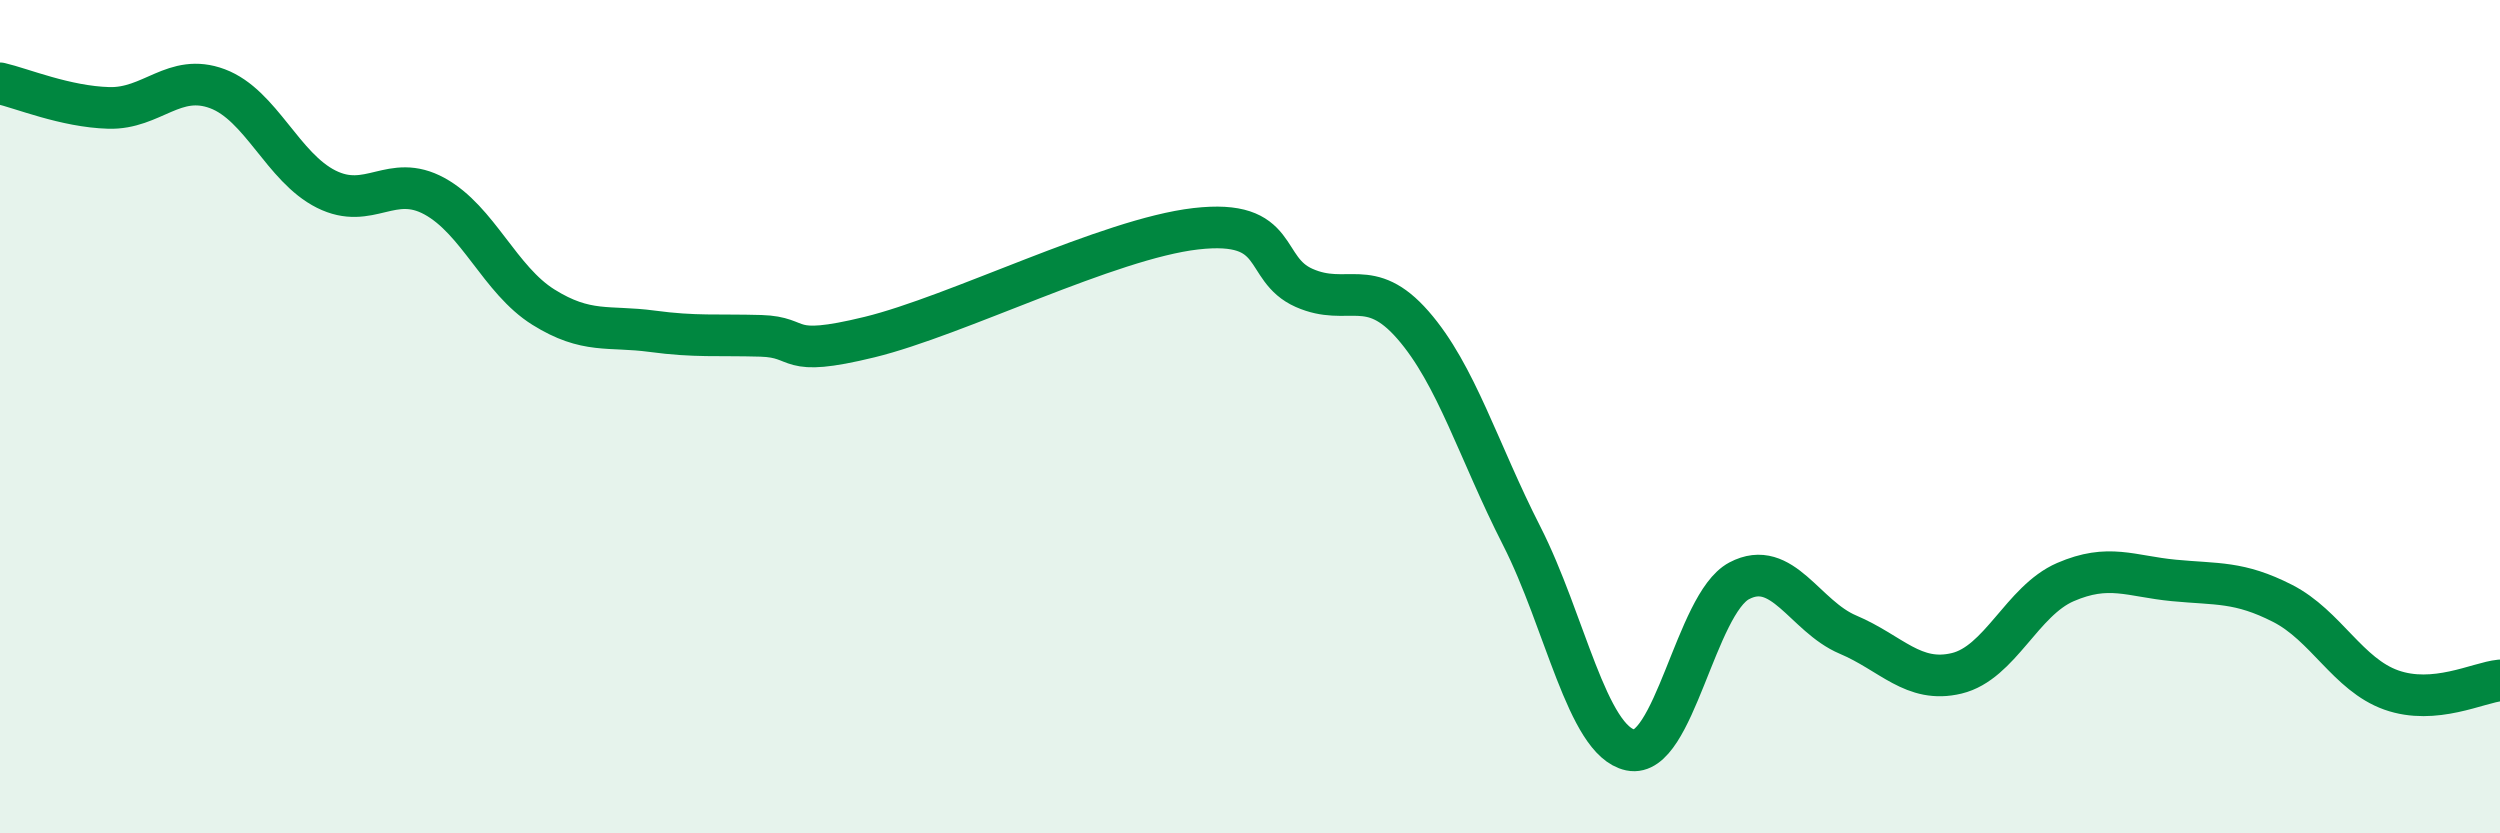
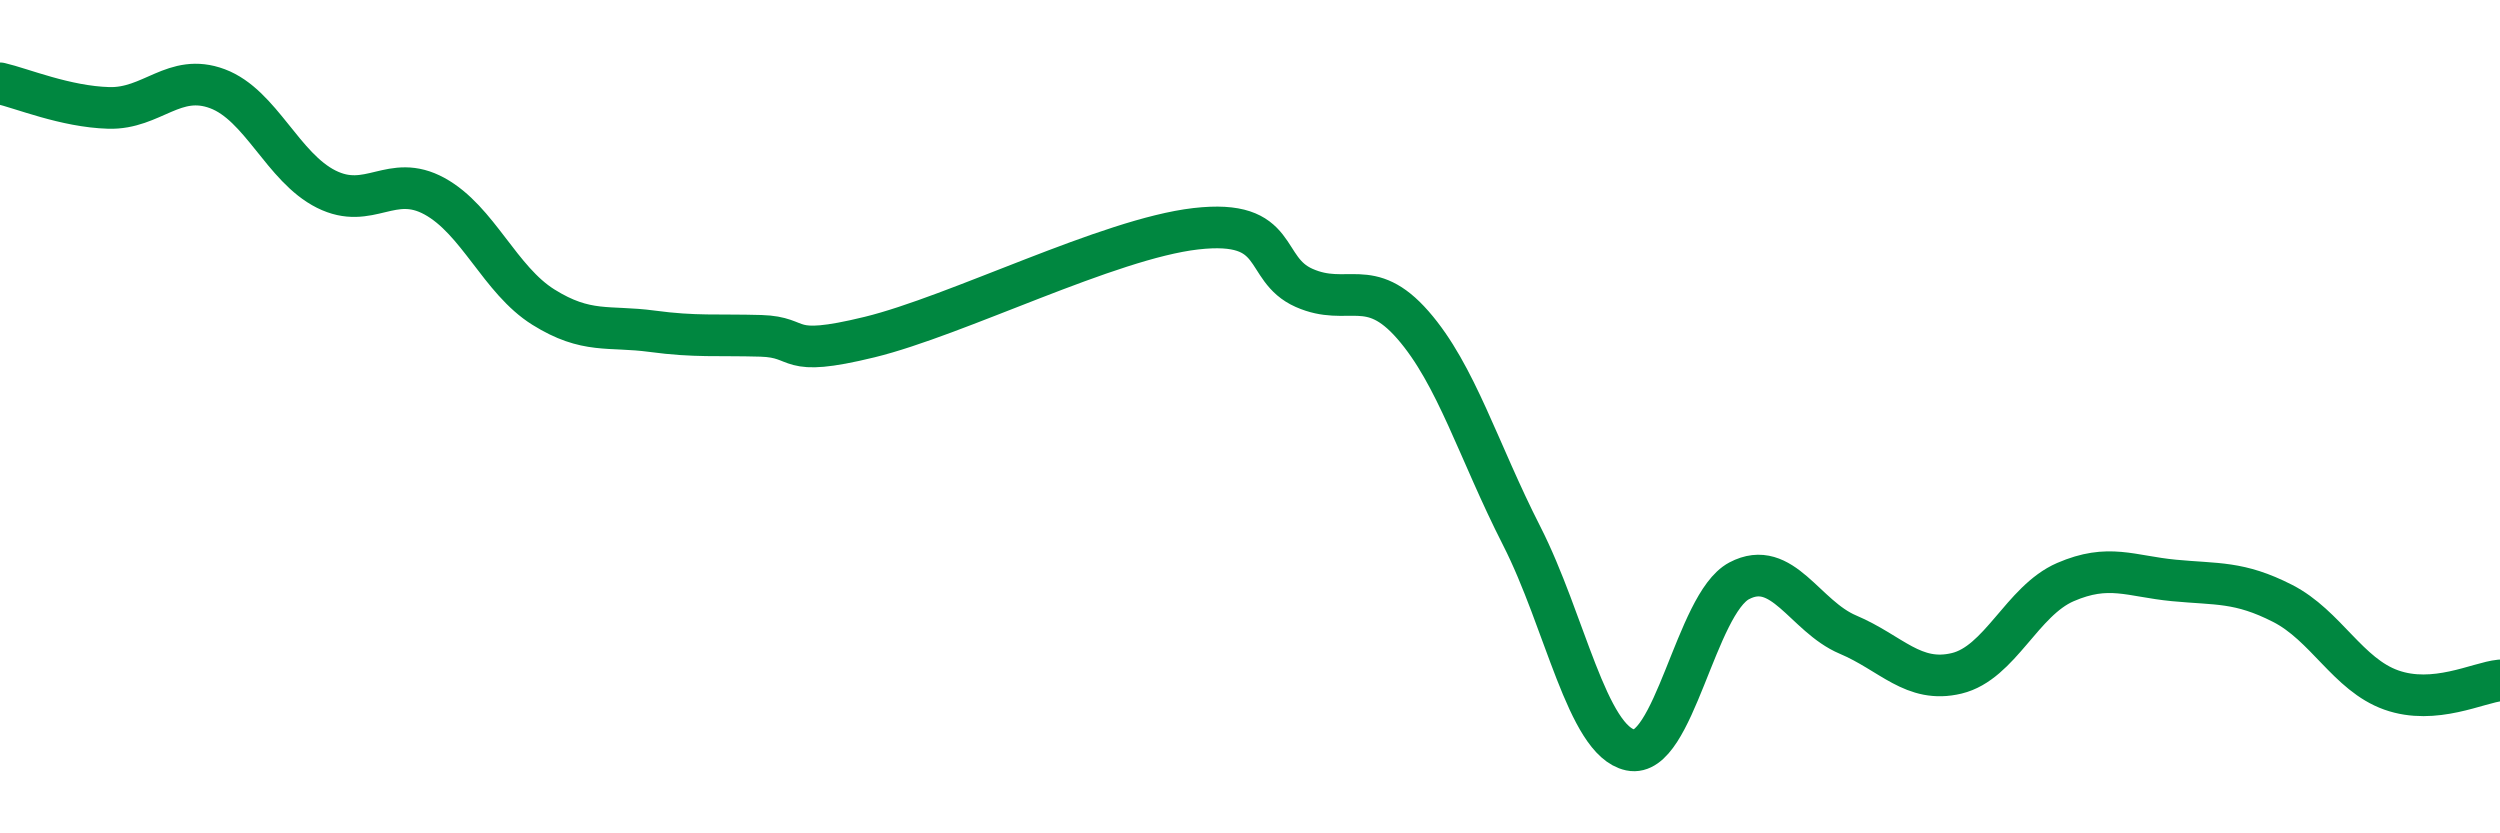
<svg xmlns="http://www.w3.org/2000/svg" width="60" height="20" viewBox="0 0 60 20">
-   <path d="M 0,2 C 0.52,2.12 1.57,2.56 2.61,2.59 C 3.65,2.62 4.18,1.74 5.22,2.13 C 6.26,2.52 6.79,4.02 7.83,4.54 C 8.87,5.06 9.39,4.14 10.43,4.71 C 11.47,5.28 12,6.72 13.04,7.37 C 14.08,8.02 14.61,7.81 15.65,7.95 C 16.69,8.09 17.22,8.03 18.26,8.06 C 19.3,8.09 18.78,8.6 20.87,8.09 C 22.96,7.58 26.61,5.73 28.7,5.49 C 30.79,5.25 30.26,6.45 31.3,6.91 C 32.34,7.37 32.87,6.61 33.91,7.8 C 34.95,8.99 35.48,10.82 36.52,12.86 C 37.56,14.9 38.09,17.78 39.13,18 C 40.17,18.22 40.7,14.49 41.74,13.94 C 42.78,13.39 43.31,14.79 44.35,15.23 C 45.39,15.67 45.92,16.41 46.96,16.16 C 48,15.91 48.53,14.42 49.57,13.97 C 50.61,13.52 51.13,13.83 52.17,13.93 C 53.21,14.03 53.74,13.95 54.78,14.48 C 55.82,15.01 56.35,16.19 57.39,16.56 C 58.43,16.93 59.48,16.38 60,16.33L60 20L0 20Z" fill="#008740" opacity="0.1" stroke-linecap="round" stroke-linejoin="round" />
  <path d="M 0,2 C 0.52,2.12 1.57,2.56 2.61,2.59 C 3.65,2.62 4.18,1.74 5.22,2.13 C 6.26,2.52 6.79,4.02 7.83,4.54 C 8.87,5.06 9.39,4.14 10.43,4.71 C 11.47,5.28 12,6.72 13.04,7.37 C 14.08,8.02 14.61,7.81 15.65,7.95 C 16.69,8.09 17.22,8.03 18.26,8.06 C 19.3,8.09 18.78,8.6 20.87,8.09 C 22.96,7.58 26.61,5.73 28.7,5.49 C 30.79,5.25 30.26,6.45 31.3,6.91 C 32.34,7.37 32.87,6.61 33.91,7.8 C 34.95,8.99 35.48,10.82 36.52,12.86 C 37.56,14.9 38.09,17.78 39.13,18 C 40.17,18.22 40.7,14.49 41.74,13.94 C 42.78,13.39 43.31,14.79 44.35,15.23 C 45.39,15.67 45.92,16.41 46.96,16.16 C 48,15.91 48.53,14.42 49.57,13.97 C 50.61,13.52 51.13,13.83 52.17,13.93 C 53.21,14.03 53.74,13.95 54.78,14.48 C 55.82,15.01 56.35,16.19 57.39,16.56 C 58.43,16.93 59.48,16.38 60,16.33" stroke="#008740" stroke-width="1" fill="none" stroke-linecap="round" stroke-linejoin="round" />
</svg>